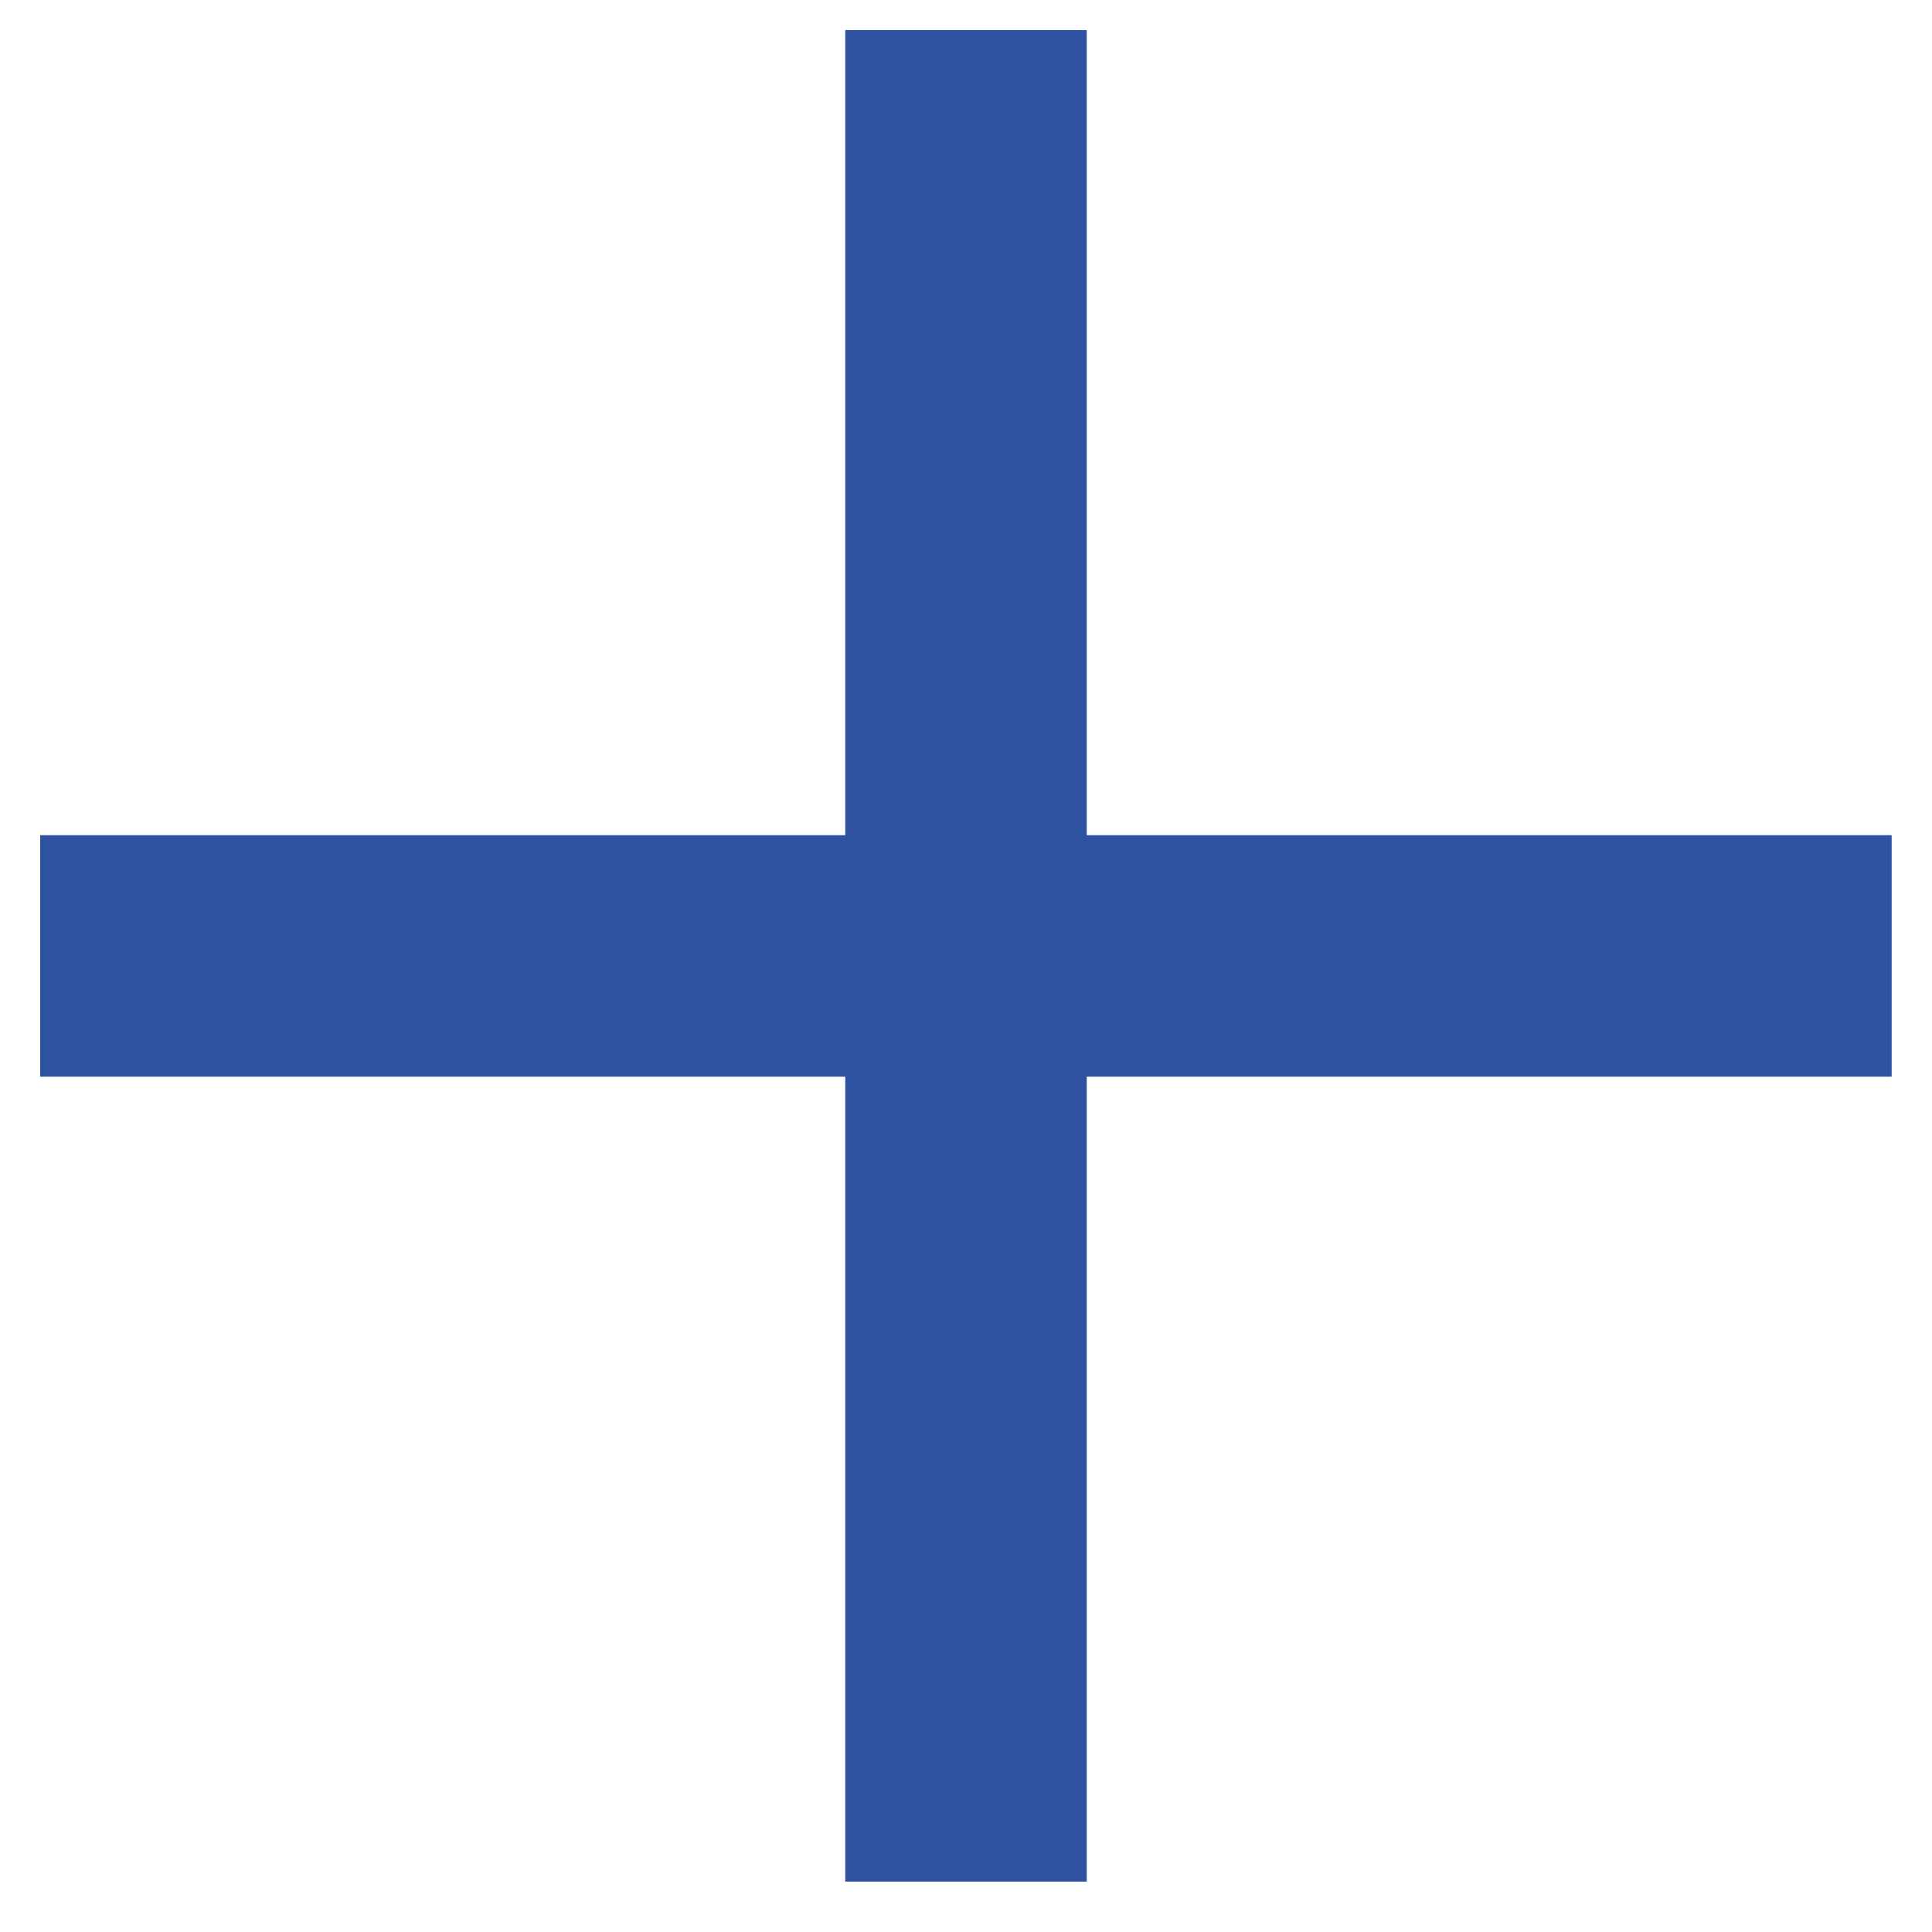
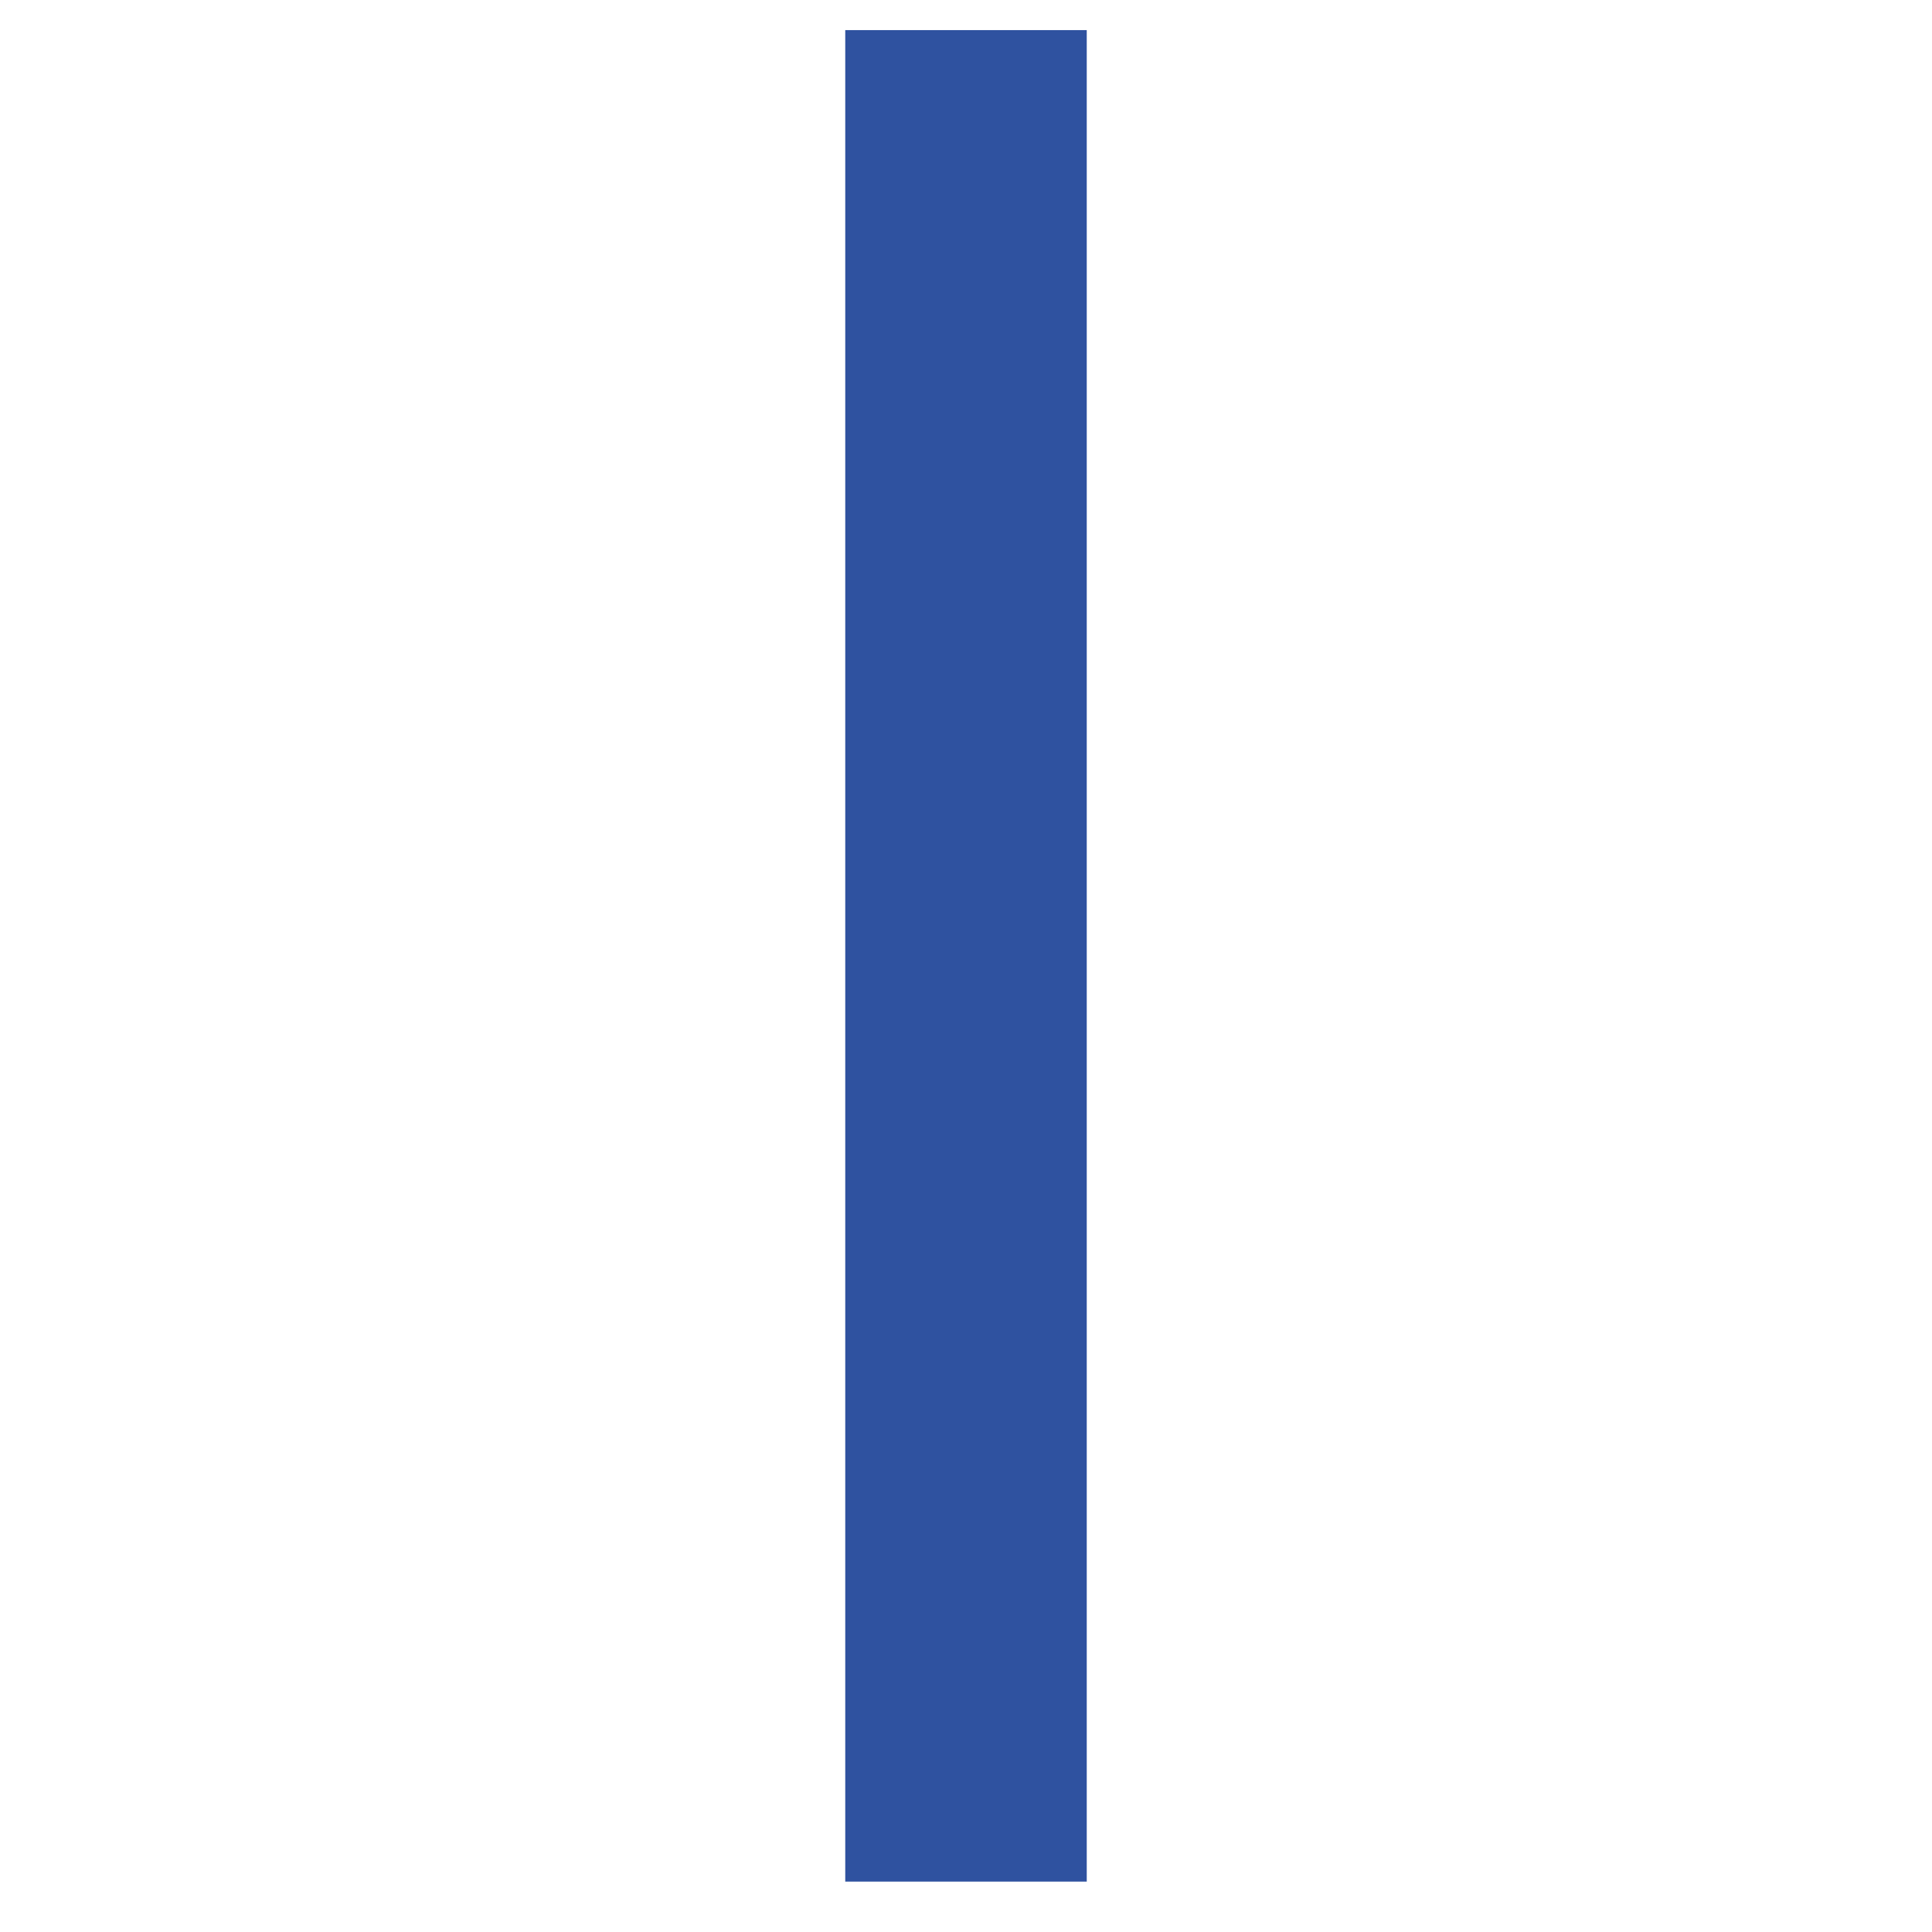
<svg xmlns="http://www.w3.org/2000/svg" width="24" height="24" viewBox="0 0 24 24">
  <g id="Raggruppa_9485" data-name="Raggruppa 9485" transform="translate(-350 -671)">
    <rect id="Rettangolo_2141" data-name="Rettangolo 2141" width="24" height="24" transform="translate(350 671)" fill="#fff" opacity="0" />
    <path id="Tracciato_71256" data-name="Tracciato 71256" d="M945,1934.3v23" transform="translate(-583 -1262.926)" fill="none" stroke="#2f52a0" stroke-width="3" />
-     <path id="Tracciato_71257" data-name="Tracciato 71257" d="M945,1934.3v23" transform="translate(-1583.801 1627.875) rotate(-90)" fill="none" stroke="#2f52a0" stroke-width="3" />
  </g>
</svg>